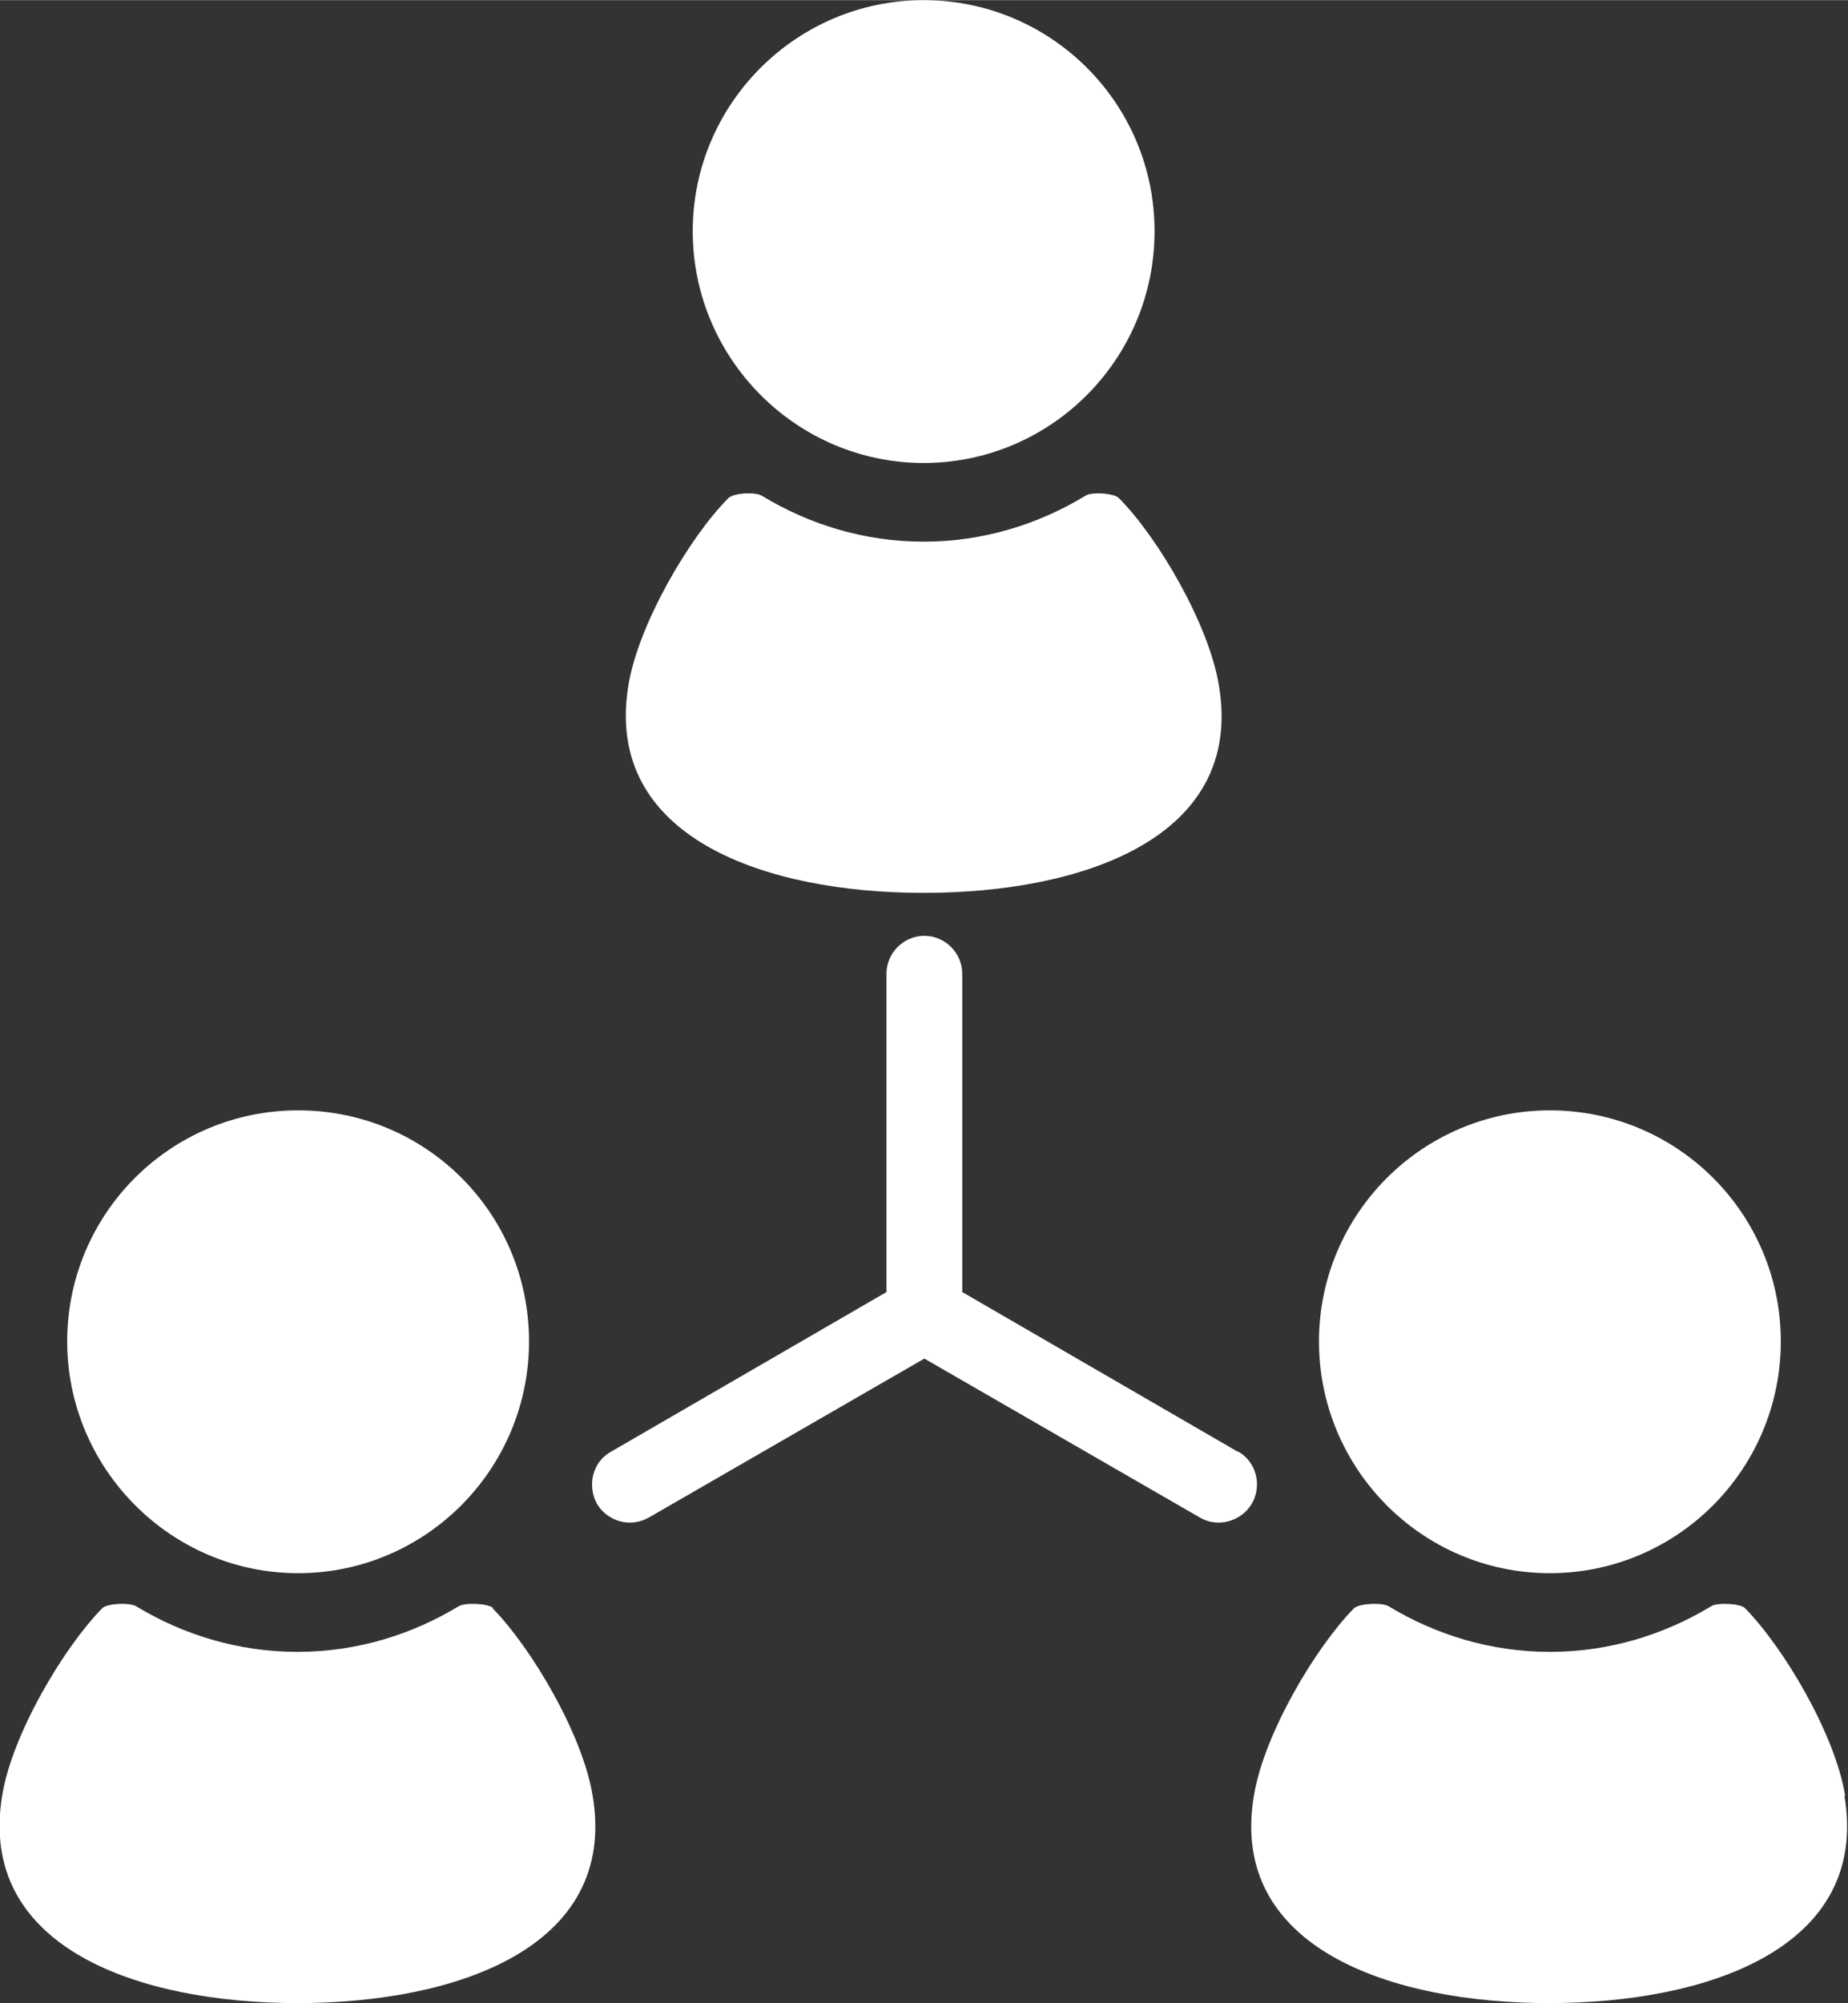
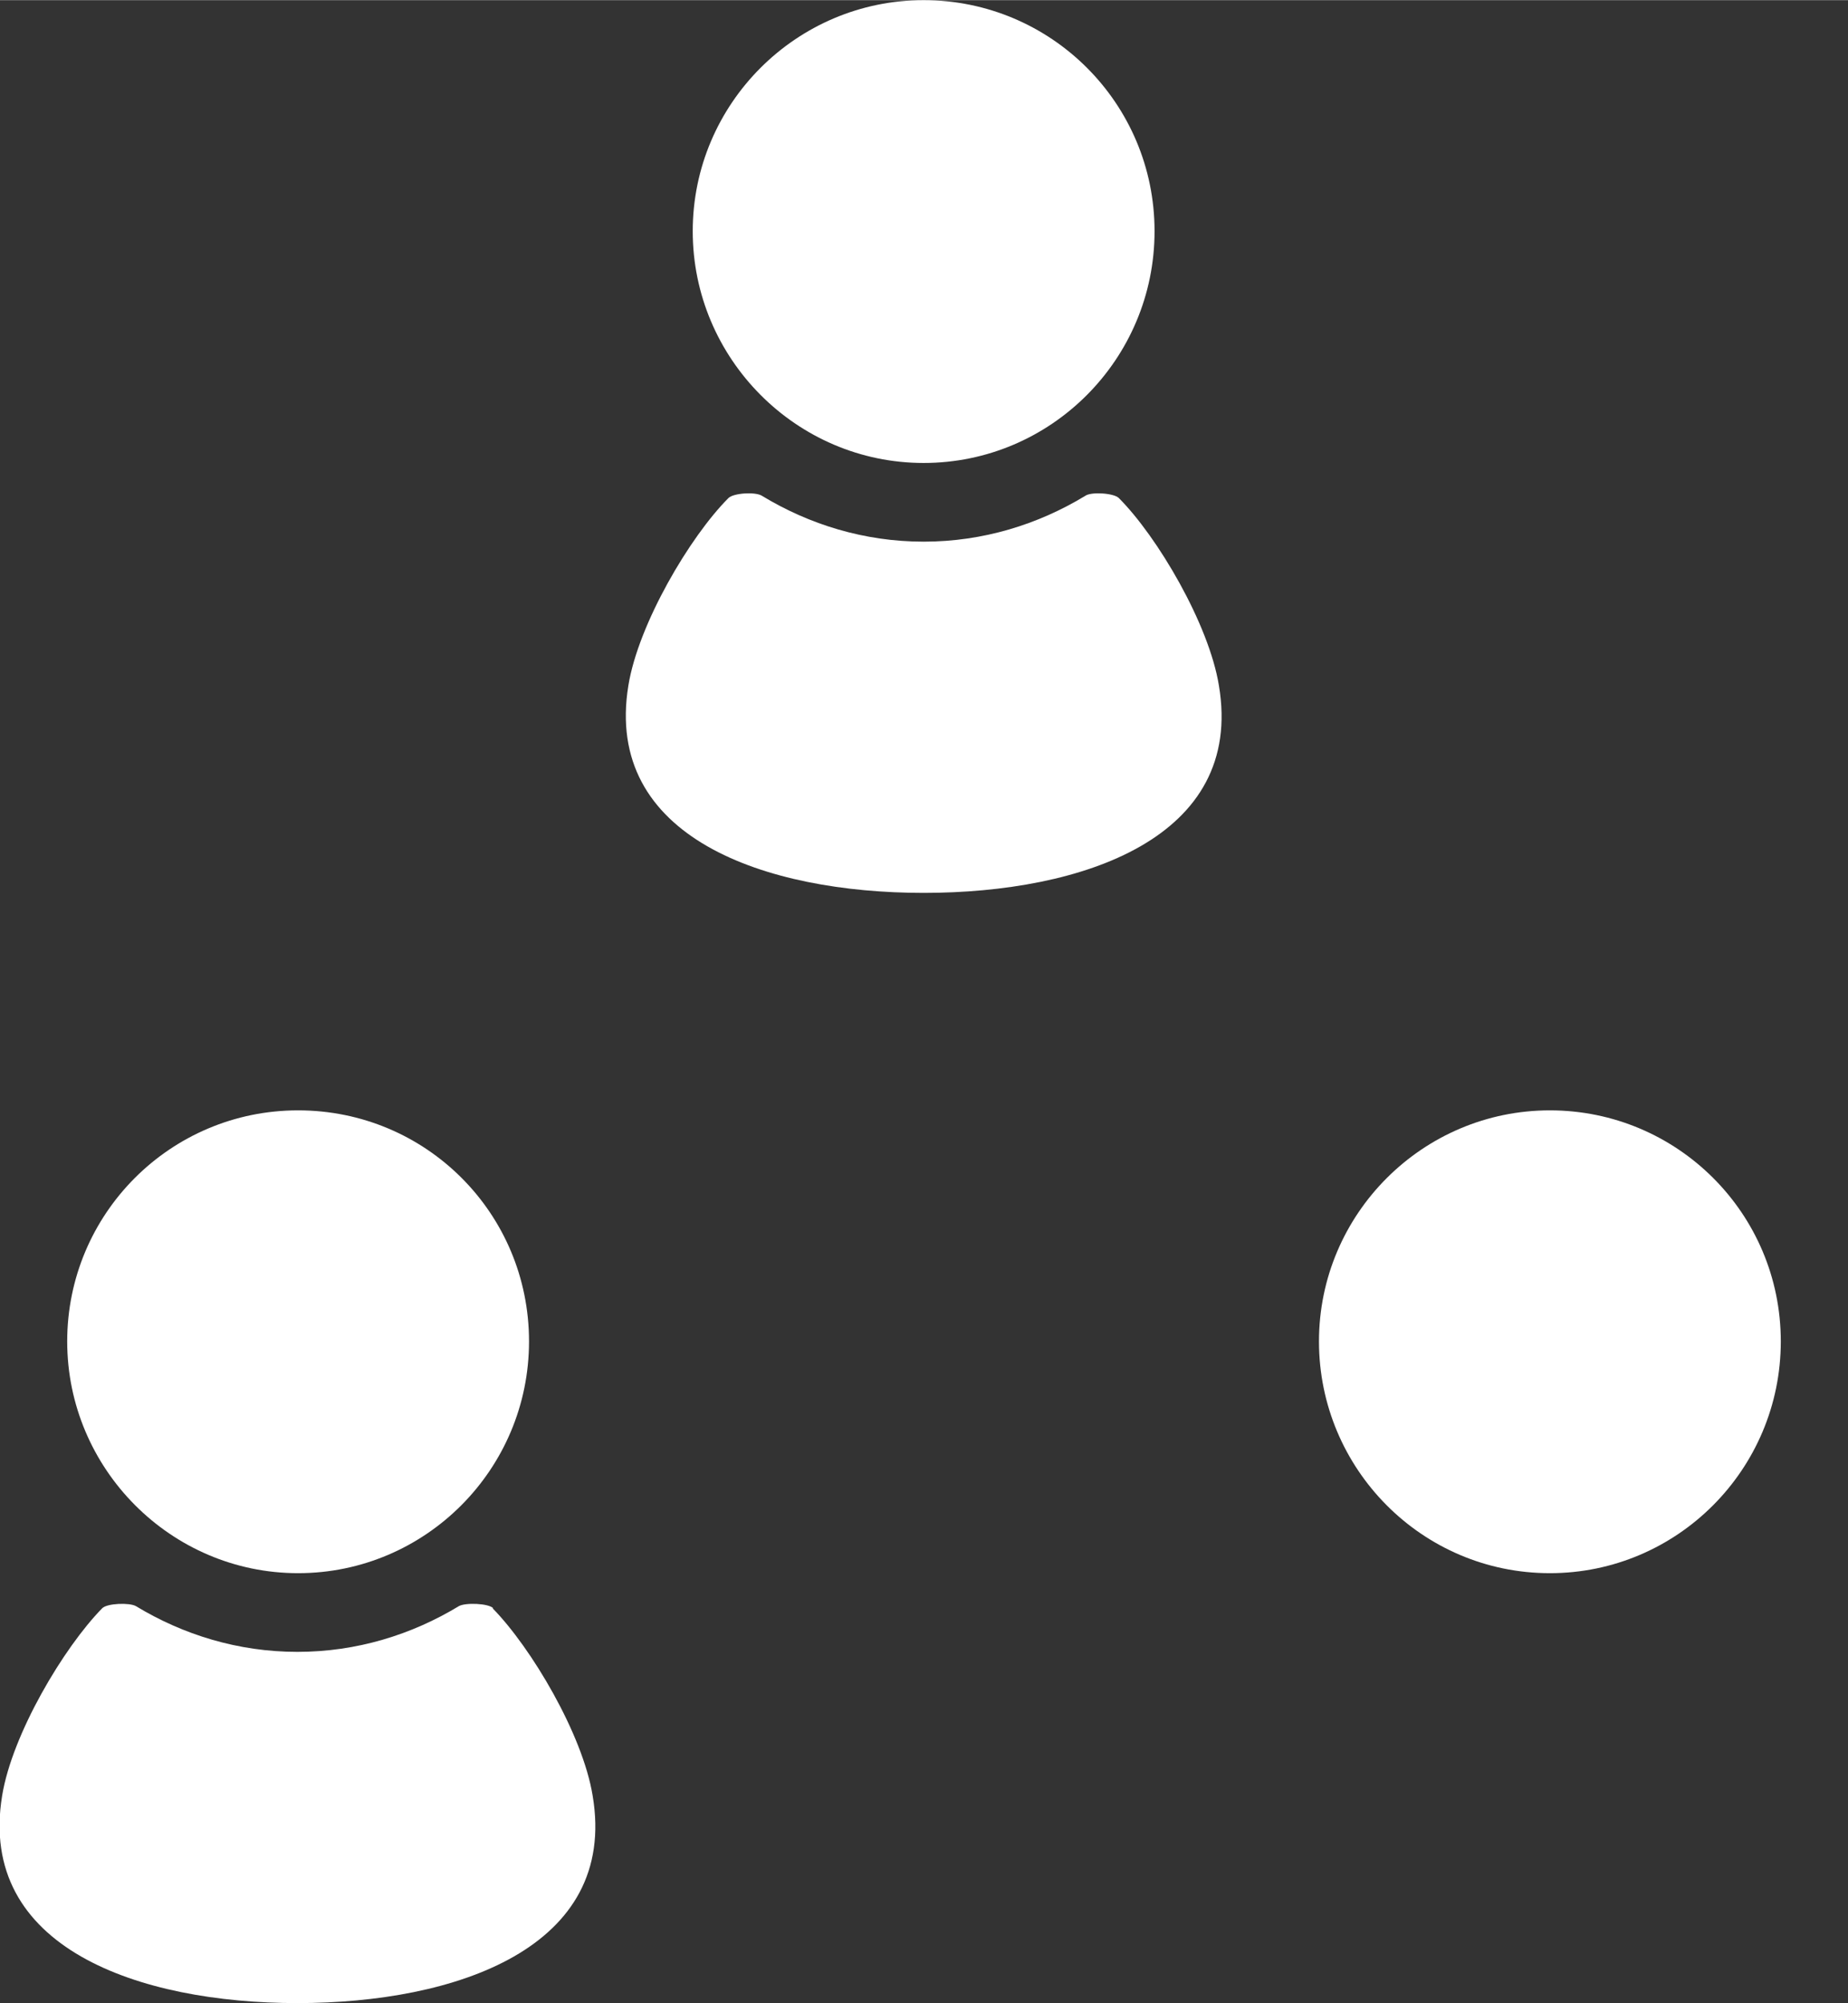
<svg xmlns="http://www.w3.org/2000/svg" id="_レイヤー_1" width="9.12mm" height="9.88mm" viewBox="0 0 25.85 28">
  <rect x="0" y="0" width="25.85" height="28" fill="#333333" stroke="none" />
  <defs>
    <style>.cls-1{fill:#fff;}</style>
  </defs>
-   <path class="cls-1" d="M12.92,6.47c1.78,0,3.23-1.45,3.23-3.24s-1.45-3.23-3.23-3.23-3.23,1.45-3.23,3.23,1.45,3.24,3.23,3.24Z" />
+   <path class="cls-1" d="M12.92,6.47c1.78,0,3.23-1.45,3.23-3.24s-1.45-3.23-3.23-3.23-3.23,1.45-3.23,3.23,1.45,3.24,3.23,3.24" />
  <path class="cls-1" d="M12.92,12.48c2.22,0,4.49-.77,4.13-2.9-.14-.86-.86-2.08-1.4-2.62-.07-.07-.39-.09-.47-.03-.66.4-1.43.64-2.26.64s-1.6-.24-2.26-.64c-.09-.06-.4-.04-.47.03-.54.54-1.26,1.76-1.4,2.62-.35,2.13,1.92,2.9,4.13,2.9h0Z" />
  <path class="cls-1" d="M4.17,21.99c1.78,0,3.23-1.45,3.23-3.24s-1.44-3.23-3.23-3.23-3.23,1.45-3.23,3.23,1.45,3.24,3.23,3.24Z" />
  <path class="cls-1" d="M6.9,22.48c-.07-.07-.39-.08-.48-.03-.66.4-1.43.64-2.26.64s-1.6-.24-2.26-.64c-.09-.05-.4-.04-.47.03-.54.55-1.26,1.76-1.4,2.62-.35,2.13,1.92,2.9,4.13,2.9s4.49-.77,4.13-2.9c-.14-.86-.86-2.07-1.4-2.62h0Z" />
  <path class="cls-1" d="M21.68,21.99c1.78,0,3.23-1.45,3.23-3.24s-1.45-3.23-3.23-3.23-3.23,1.45-3.23,3.23,1.44,3.24,3.23,3.24Z" />
-   <path class="cls-1" d="M25.81,25.1c-.14-.86-.86-2.07-1.4-2.62-.07-.07-.39-.08-.47-.03-.66.4-1.43.64-2.26.64s-1.6-.24-2.26-.64c-.09-.05-.4-.04-.48.03-.54.55-1.26,1.76-1.4,2.62-.36,2.13,1.92,2.9,4.13,2.9s4.49-.77,4.13-2.9h0Z" />
-   <path class="cls-1" d="M17.31,20.29l-3.85-2.23v-4.45c0-.29-.24-.53-.53-.53s-.53.24-.53.53v4.45l-3.85,2.23c-.26.14-.34.47-.2.73.15.25.47.34.73.19l3.85-2.22,3.85,2.22c.25.15.58.06.73-.19.15-.26.06-.59-.19-.73h0Z" />
</svg>